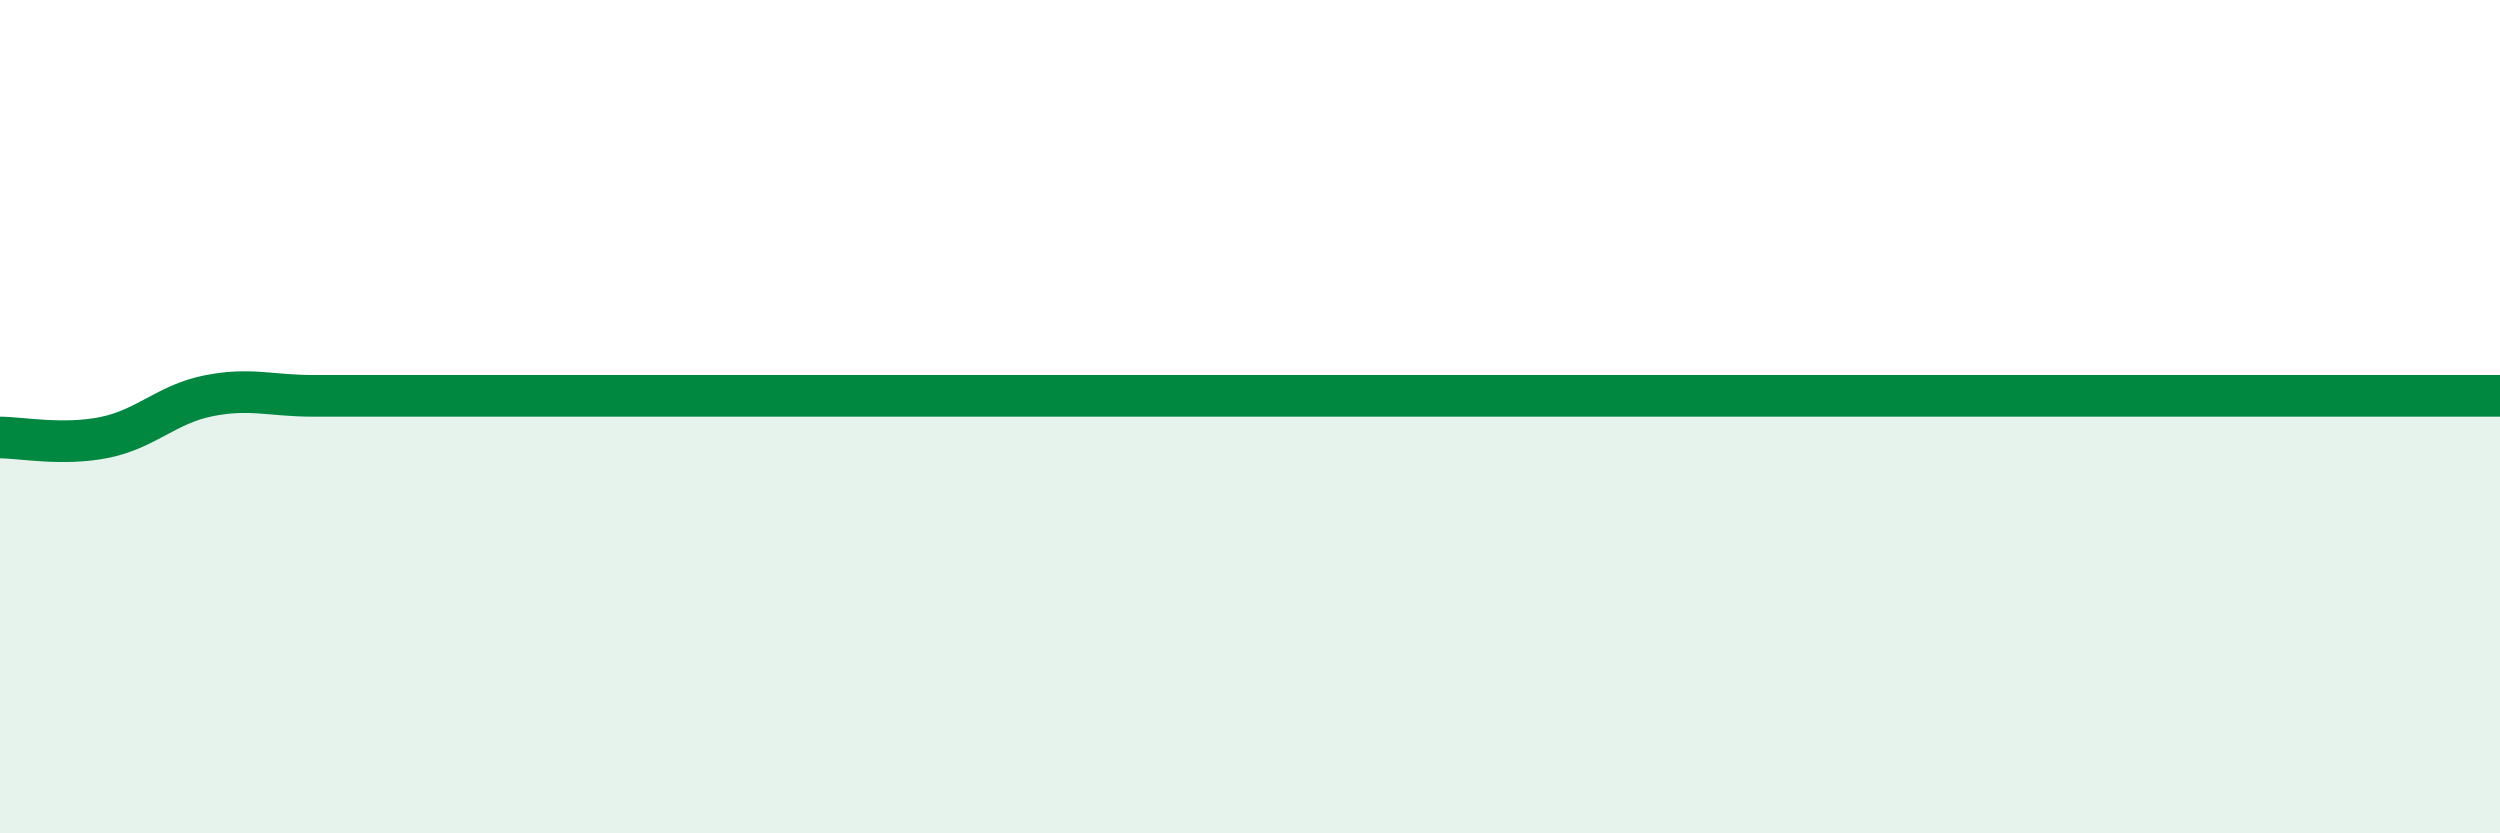
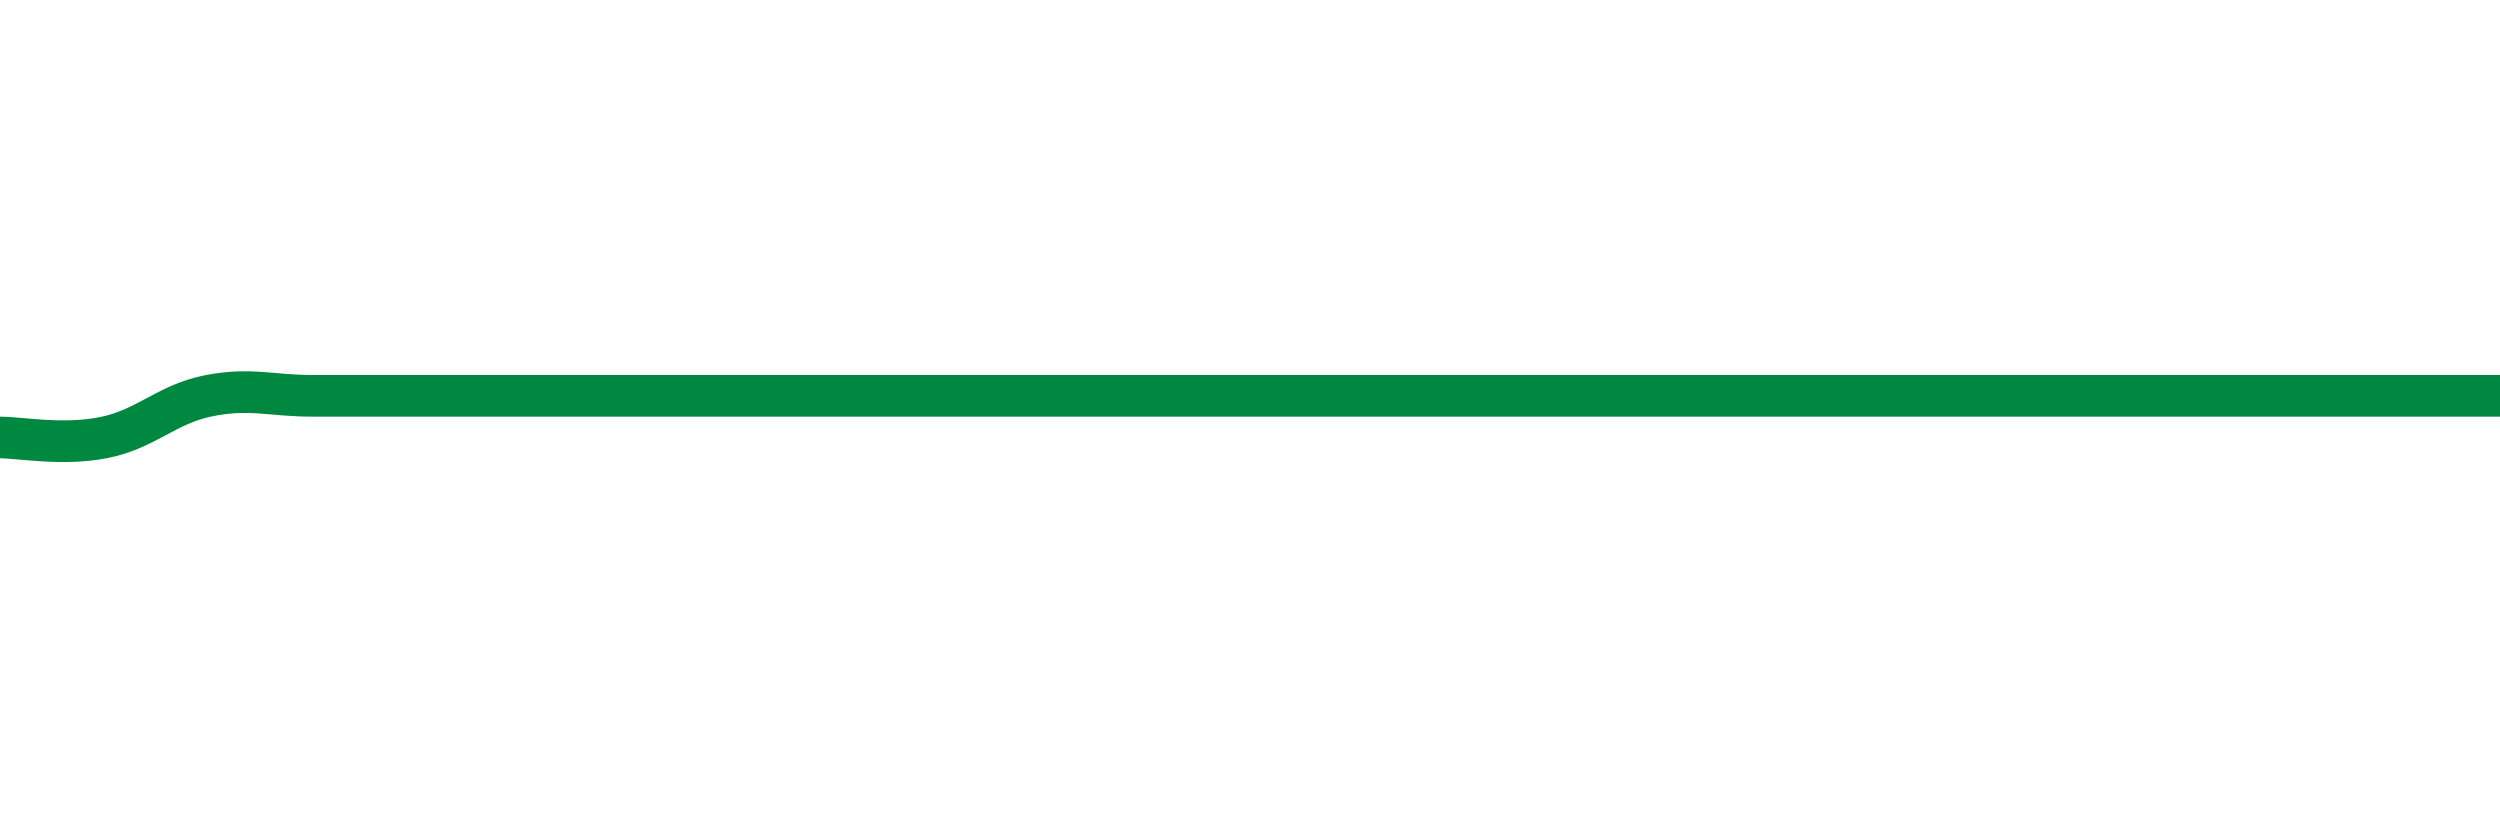
<svg xmlns="http://www.w3.org/2000/svg" width="60" height="20" viewBox="0 0 60 20">
-   <path d="M 0,10.5 C 0.5,10.5 1.5,10.7 2.5,10.5 C 3.5,10.3 4,9.7 5,9.5 C 6,9.3 6.5,9.5 7.5,9.5 C 8.5,9.5 9,9.5 10,9.5 C 11,9.5 11.5,9.5 12.5,9.5 C 13.5,9.5 14,9.5 15,9.5 C 16,9.5 16.5,9.5 17.5,9.5 C 18.5,9.5 19,9.5 20,9.5 C 21,9.5 21.5,9.5 22.5,9.5 C 23.5,9.5 24,9.5 25,9.5 C 26,9.5 26.5,9.5 27.5,9.5 C 28.5,9.5 29,9.5 30,9.5 C 31,9.5 31.5,9.5 32.5,9.5 C 33.5,9.5 34,9.5 35,9.5 C 36,9.5 36.5,9.5 37.5,9.5 C 38.5,9.5 39,9.5 40,9.5 C 41,9.5 41.5,9.5 42.5,9.5 C 43.5,9.5 44,9.5 45,9.5 C 46,9.5 46.5,9.5 47.5,9.5 C 48.5,9.5 49,9.5 50,9.5 C 51,9.5 51.5,9.5 52.5,9.5 C 53.5,9.5 54,9.5 55,9.5 C 56,9.5 56.5,9.5 57.5,9.5 C 58.5,9.5 59.5,9.5 60,9.5L60 20L0 20Z" fill="#008740" opacity="0.1" stroke-linecap="round" stroke-linejoin="round" />
  <path d="M 0,10.5 C 0.5,10.5 1.5,10.7 2.5,10.5 C 3.5,10.3 4,9.7 5,9.5 C 6,9.3 6.5,9.5 7.5,9.5 C 8.5,9.5 9,9.5 10,9.5 C 11,9.5 11.5,9.5 12.5,9.5 C 13.5,9.5 14,9.5 15,9.5 C 16,9.5 16.5,9.5 17.5,9.5 C 18.5,9.5 19,9.5 20,9.5 C 21,9.5 21.5,9.5 22.5,9.5 C 23.5,9.5 24,9.5 25,9.5 C 26,9.5 26.5,9.5 27.5,9.5 C 28.5,9.5 29,9.5 30,9.5 C 31,9.5 31.5,9.5 32.5,9.5 C 33.5,9.5 34,9.5 35,9.5 C 36,9.5 36.5,9.5 37.5,9.5 C 38.5,9.5 39,9.5 40,9.5 C 41,9.5 41.5,9.5 42.5,9.5 C 43.5,9.5 44,9.5 45,9.5 C 46,9.5 46.5,9.5 47.5,9.5 C 48.5,9.5 49,9.5 50,9.5 C 51,9.5 51.5,9.5 52.5,9.5 C 53.5,9.5 54,9.5 55,9.5 C 56,9.5 56.5,9.5 57.5,9.5 C 58.5,9.5 59.5,9.5 60,9.5" stroke="#008740" stroke-width="1" fill="none" stroke-linecap="round" stroke-linejoin="round" />
</svg>